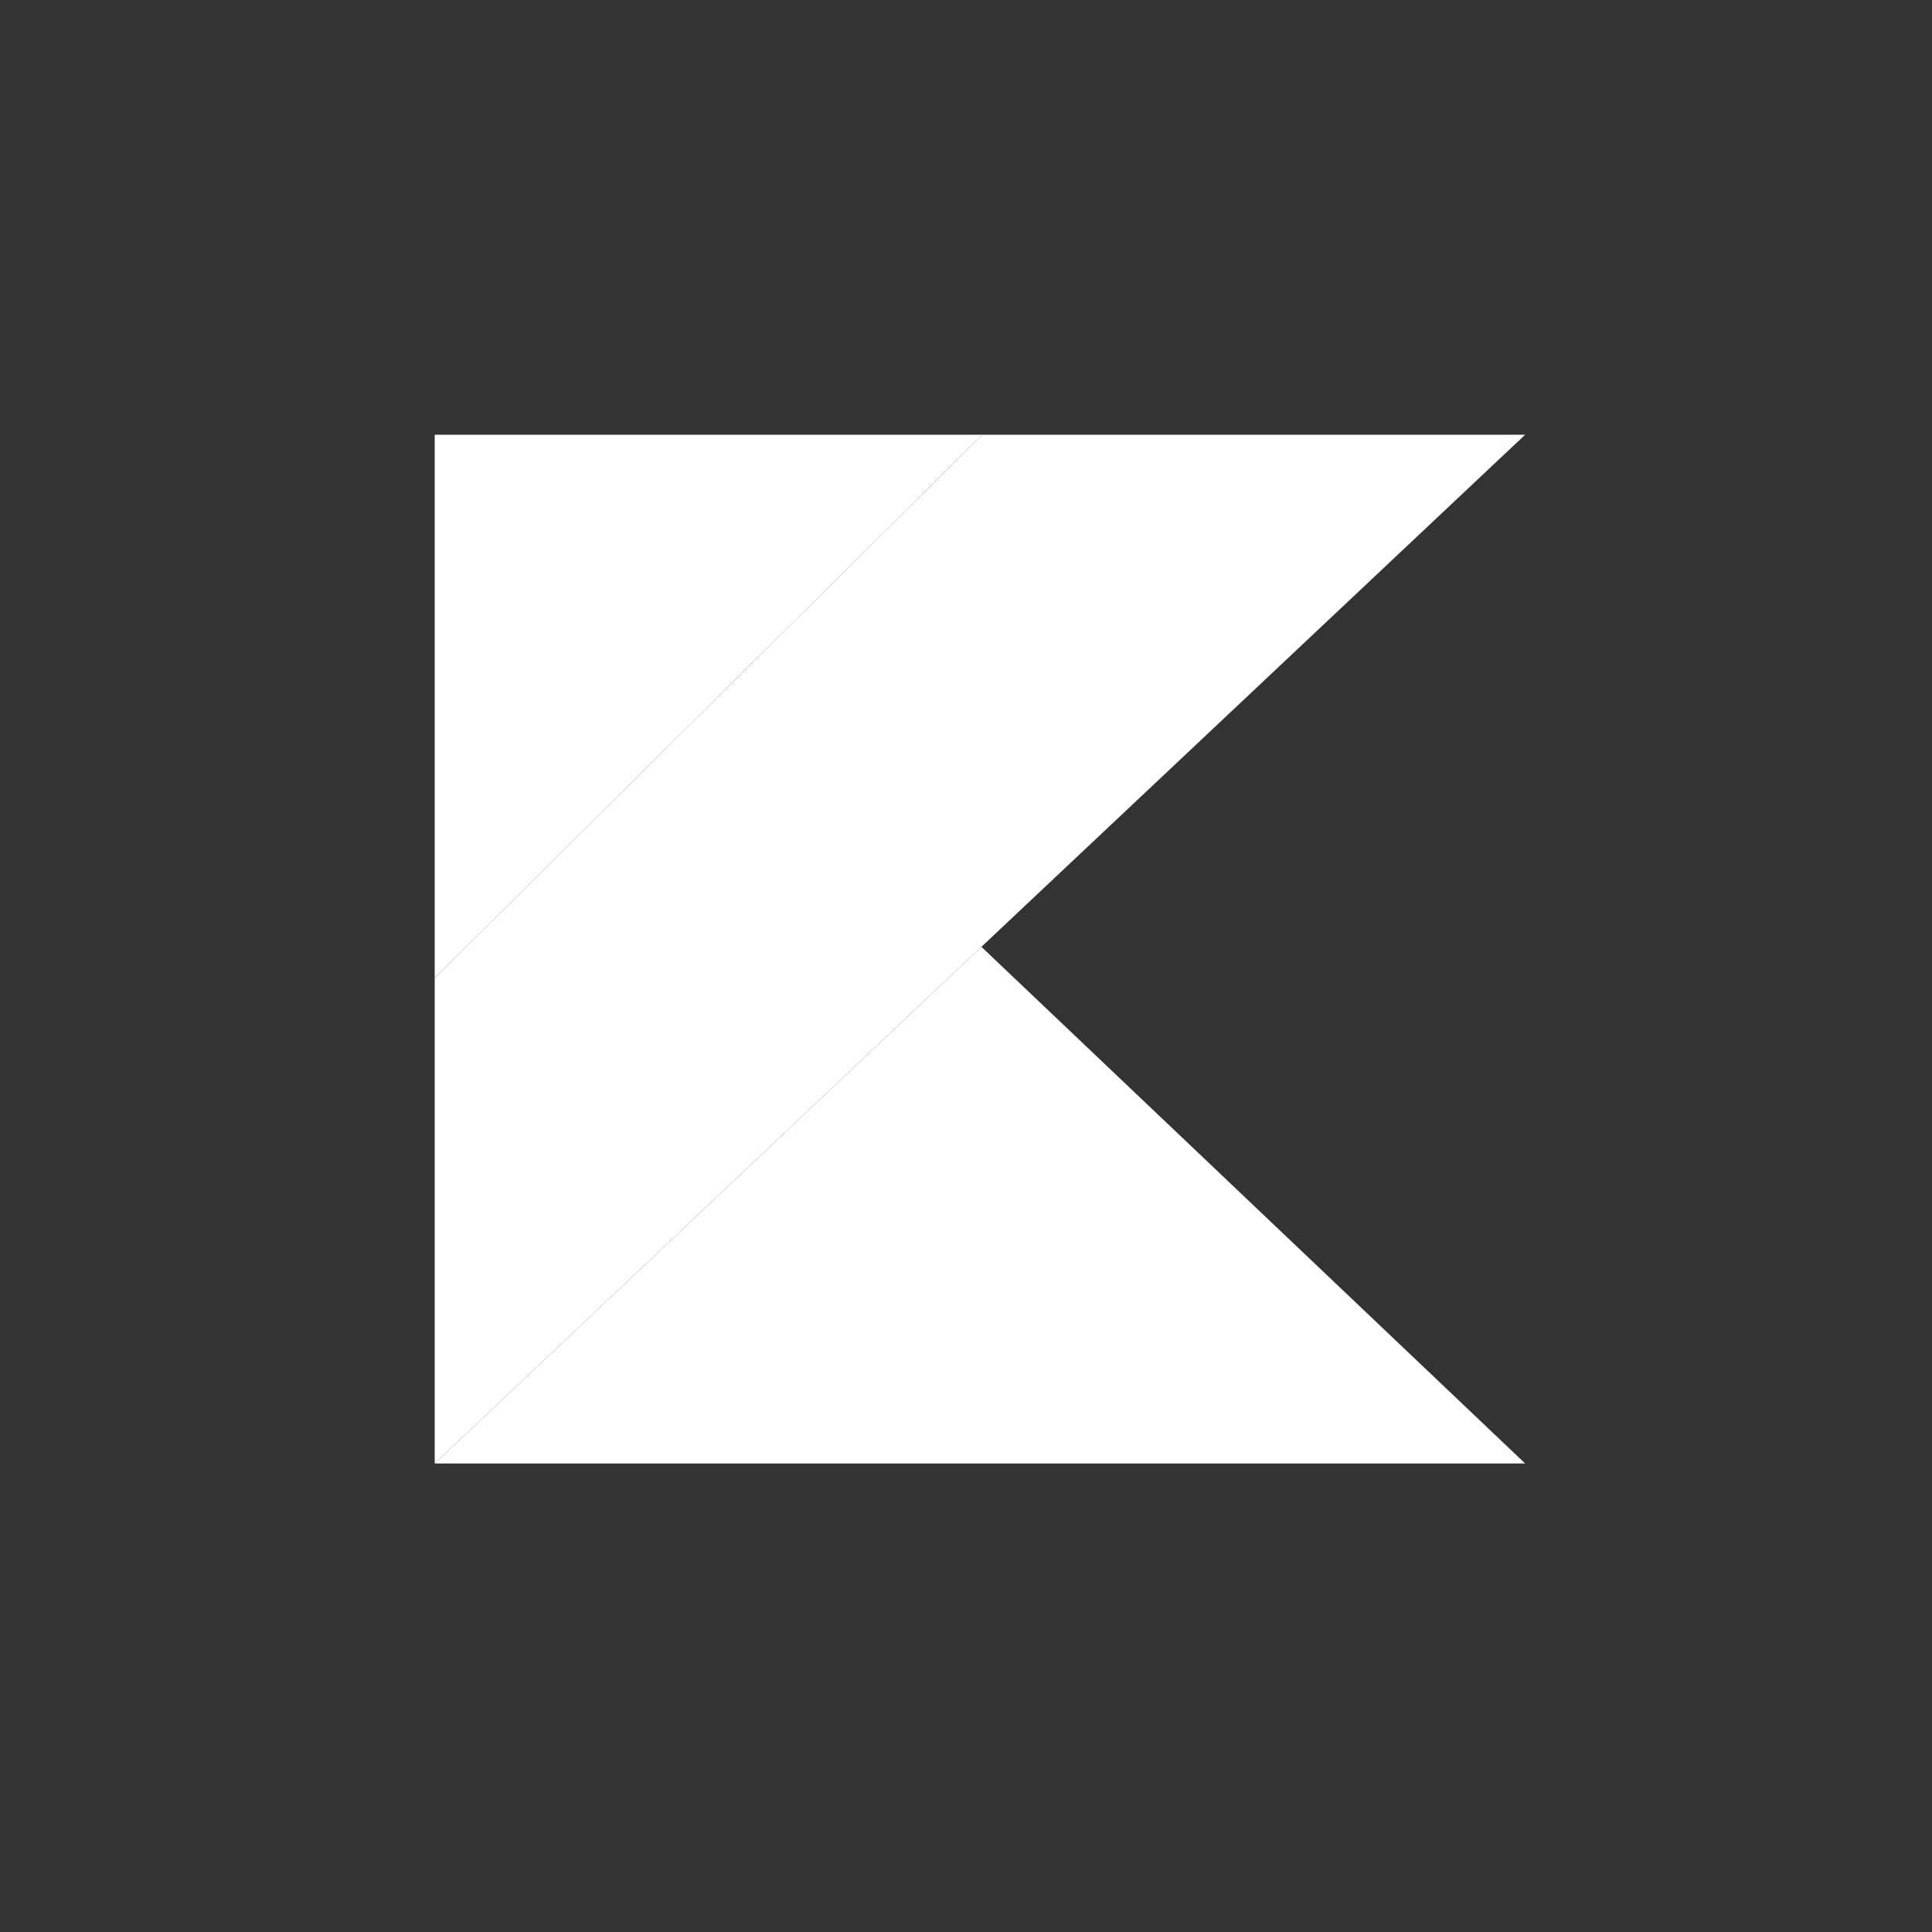
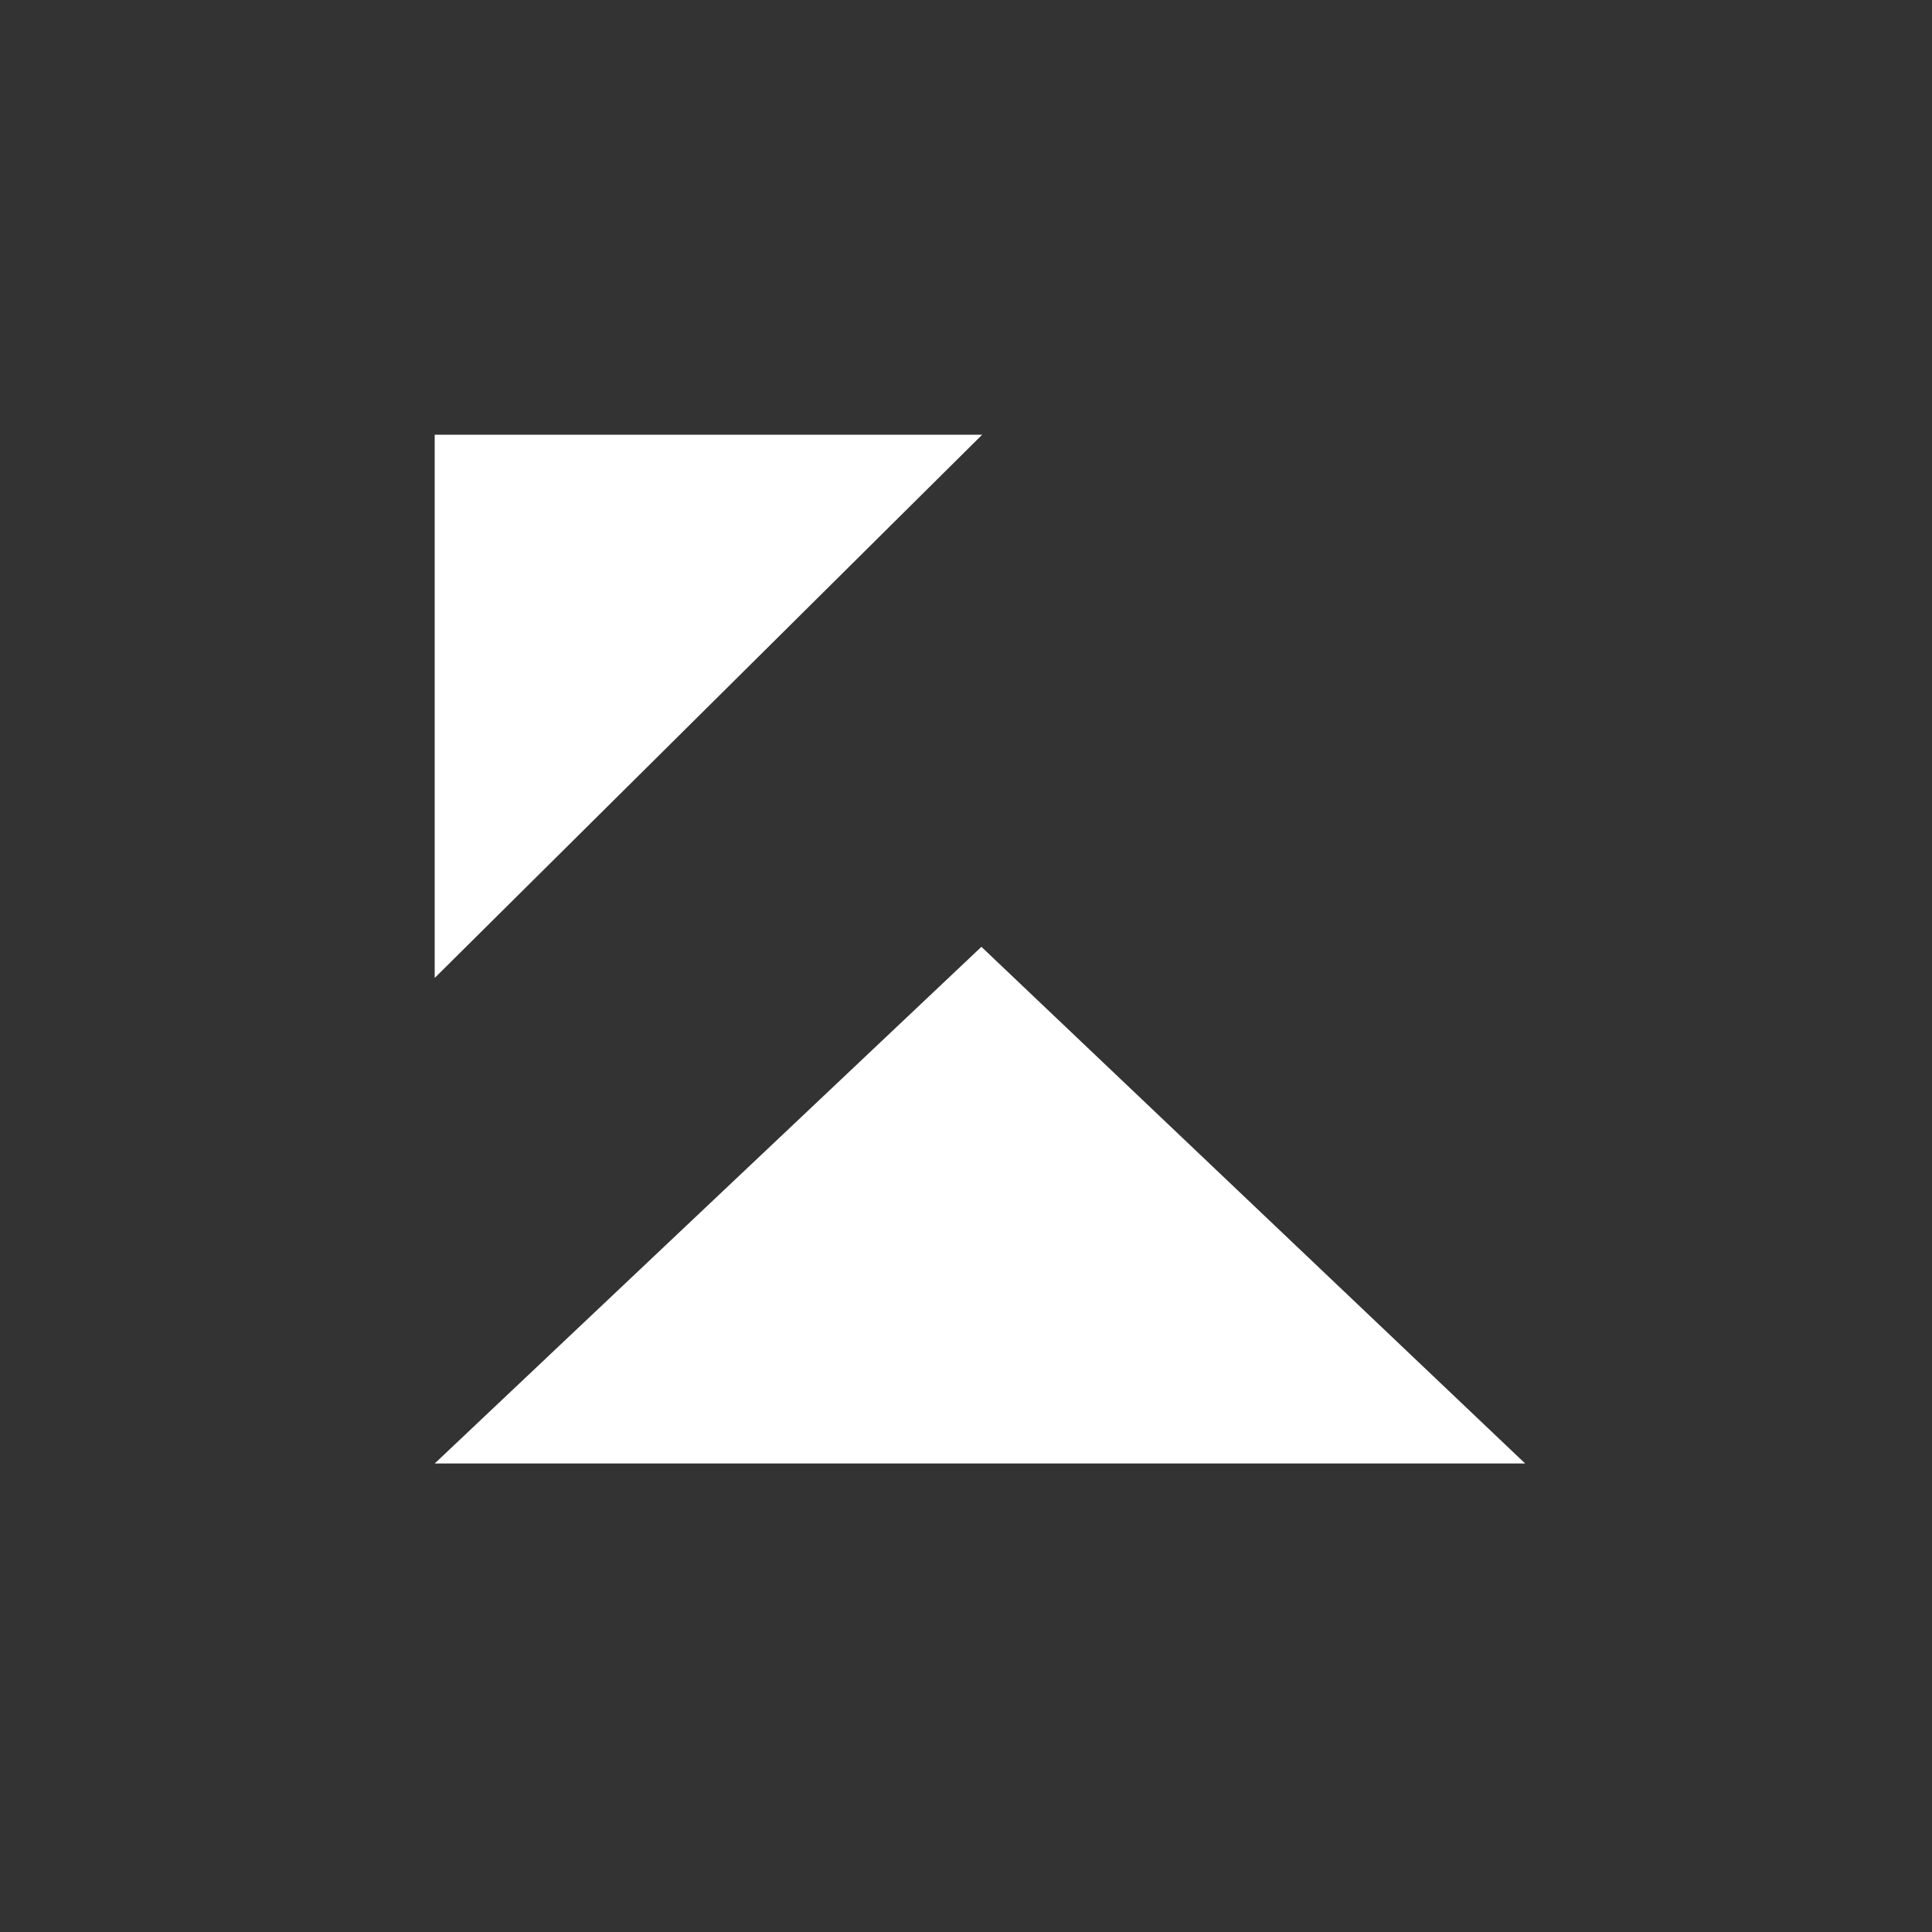
<svg xmlns="http://www.w3.org/2000/svg" width="40" height="40" viewBox="0 0 40 40" fill="none">
  <rect x="0" y="0" width="40" height="40" fill="#333333" stroke="none" />
-   <path d="M20.335 9L9 20.247V30.3L20.319 19.603L31.577 9H20.335Z" fill="white" />
-   <path d="M9 30.3L20.319 19.603L31.577 30.3H9Z" fill="white" />
+   <path d="M9 30.3L20.319 19.603L31.577 30.3Z" fill="white" />
  <path d="M9 9H20.335L9 20.247V9Z" fill="white" />
</svg>